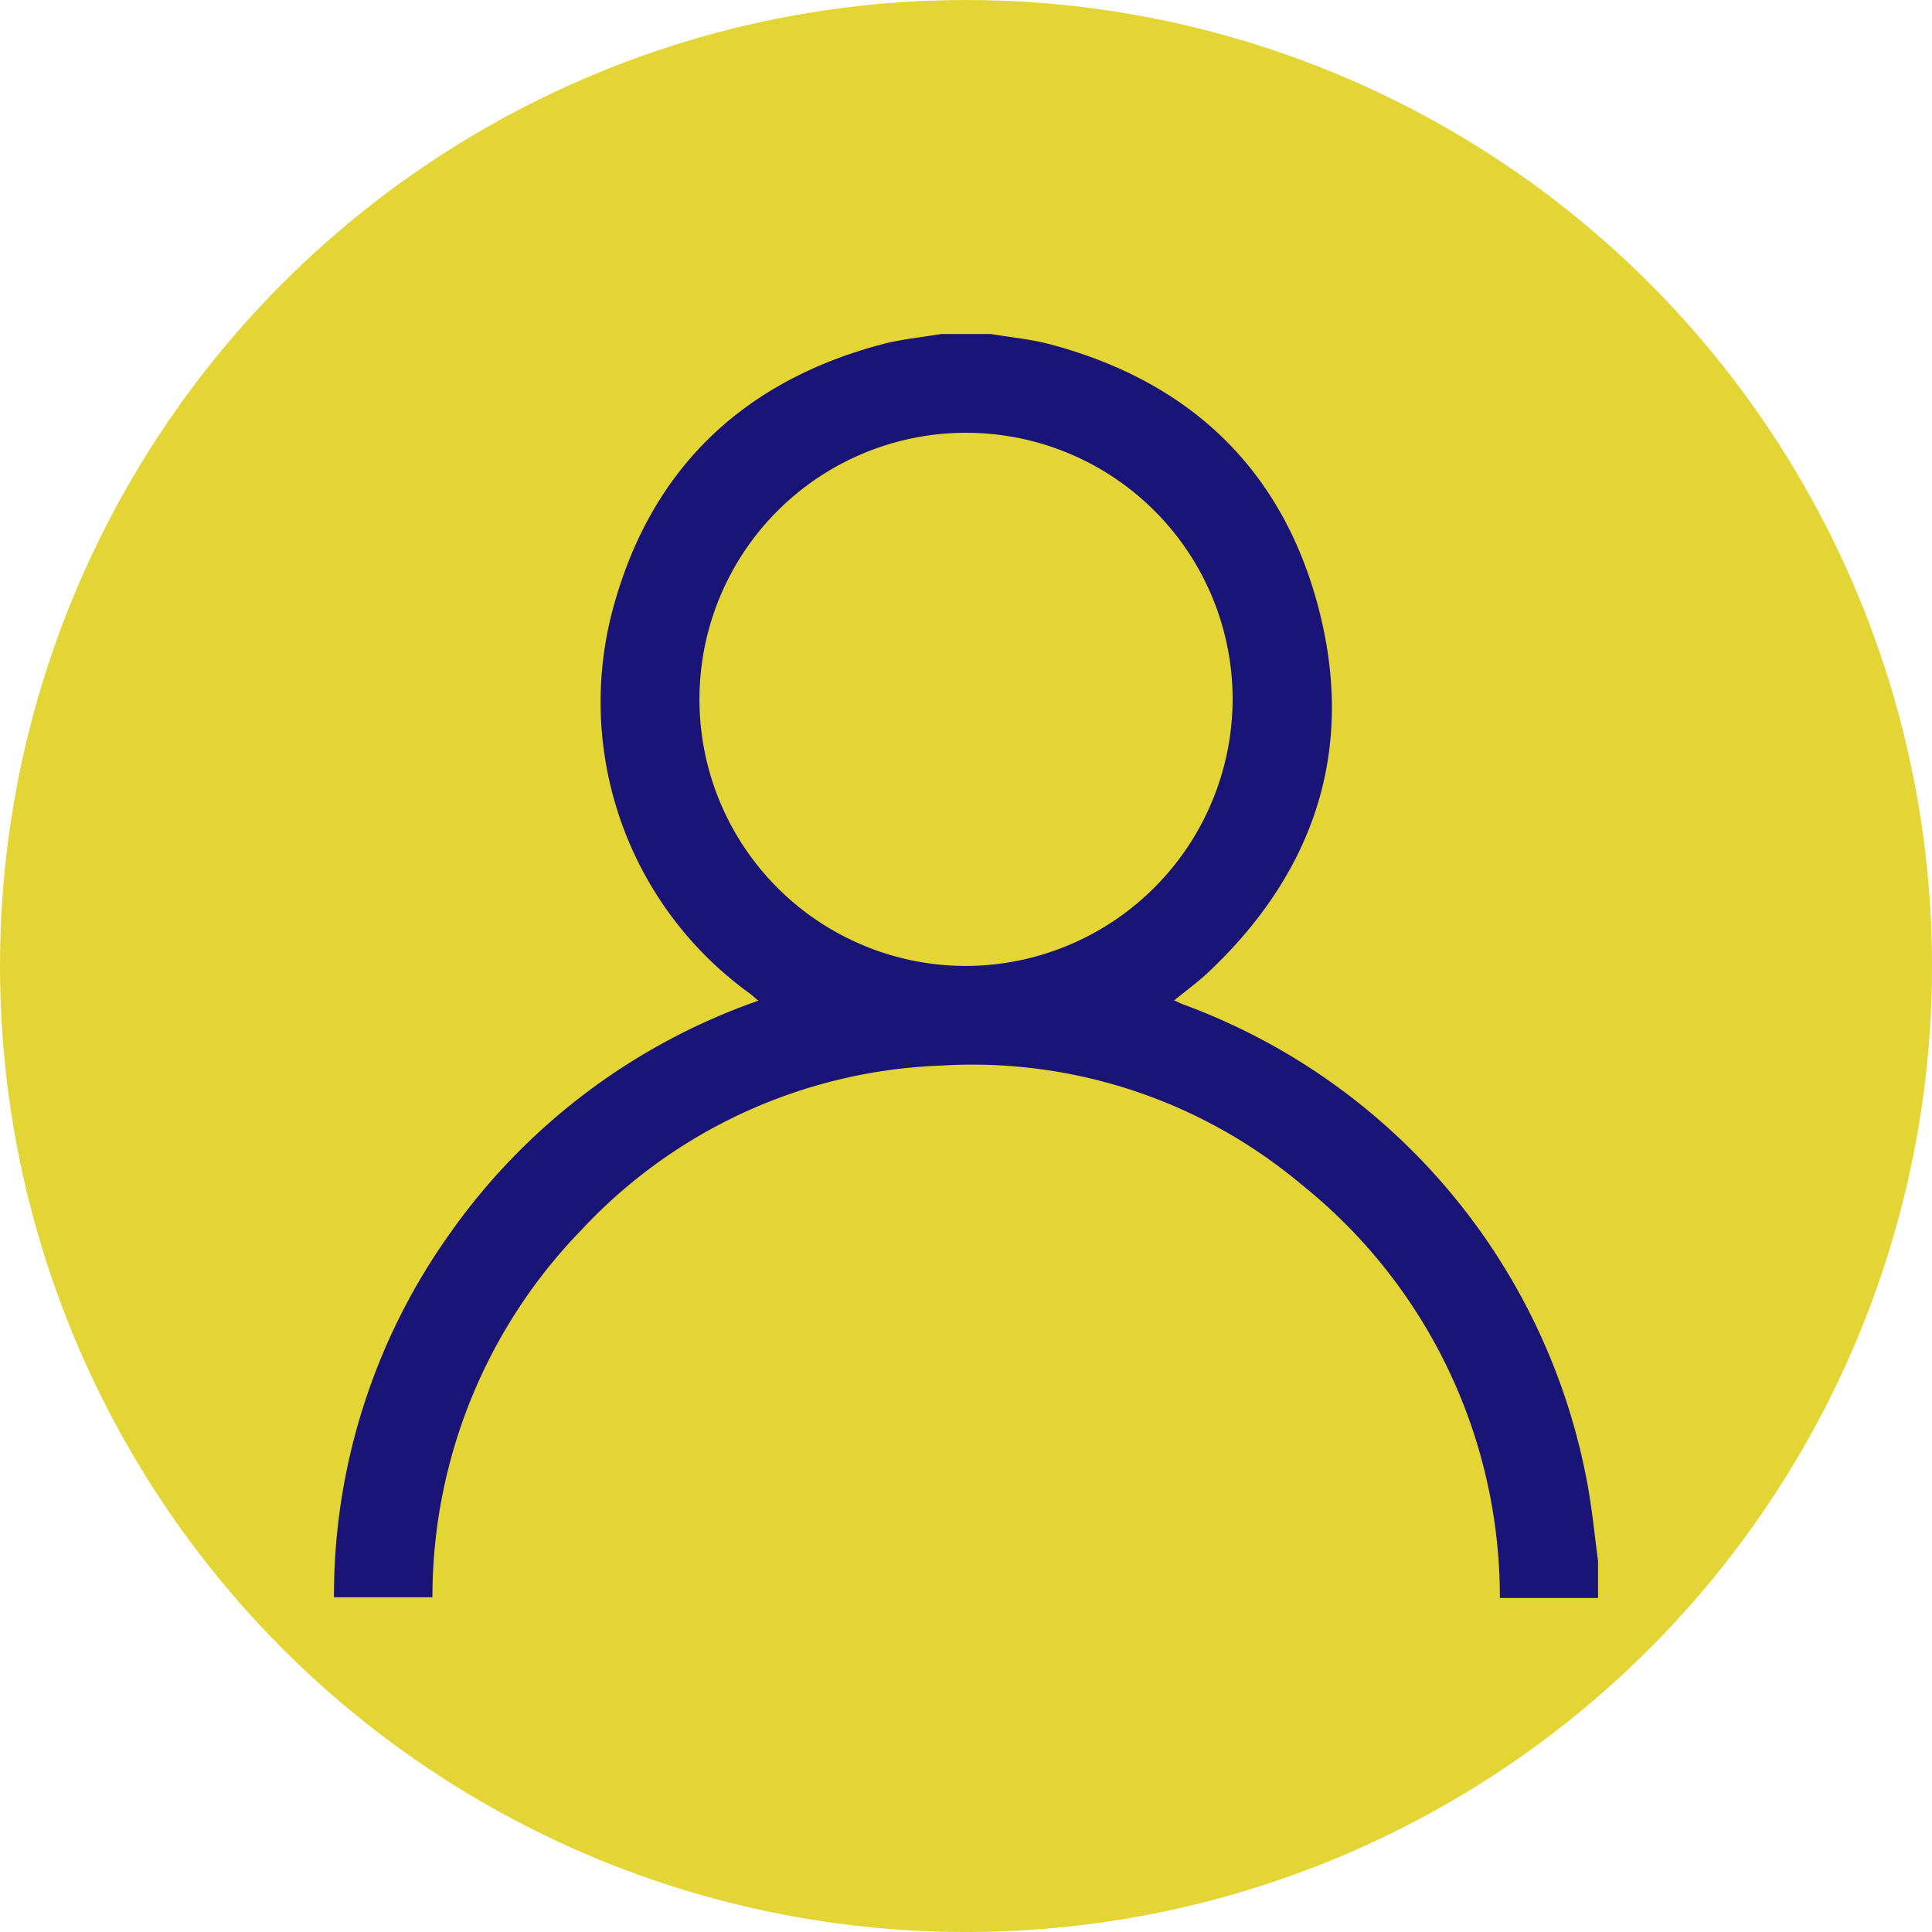
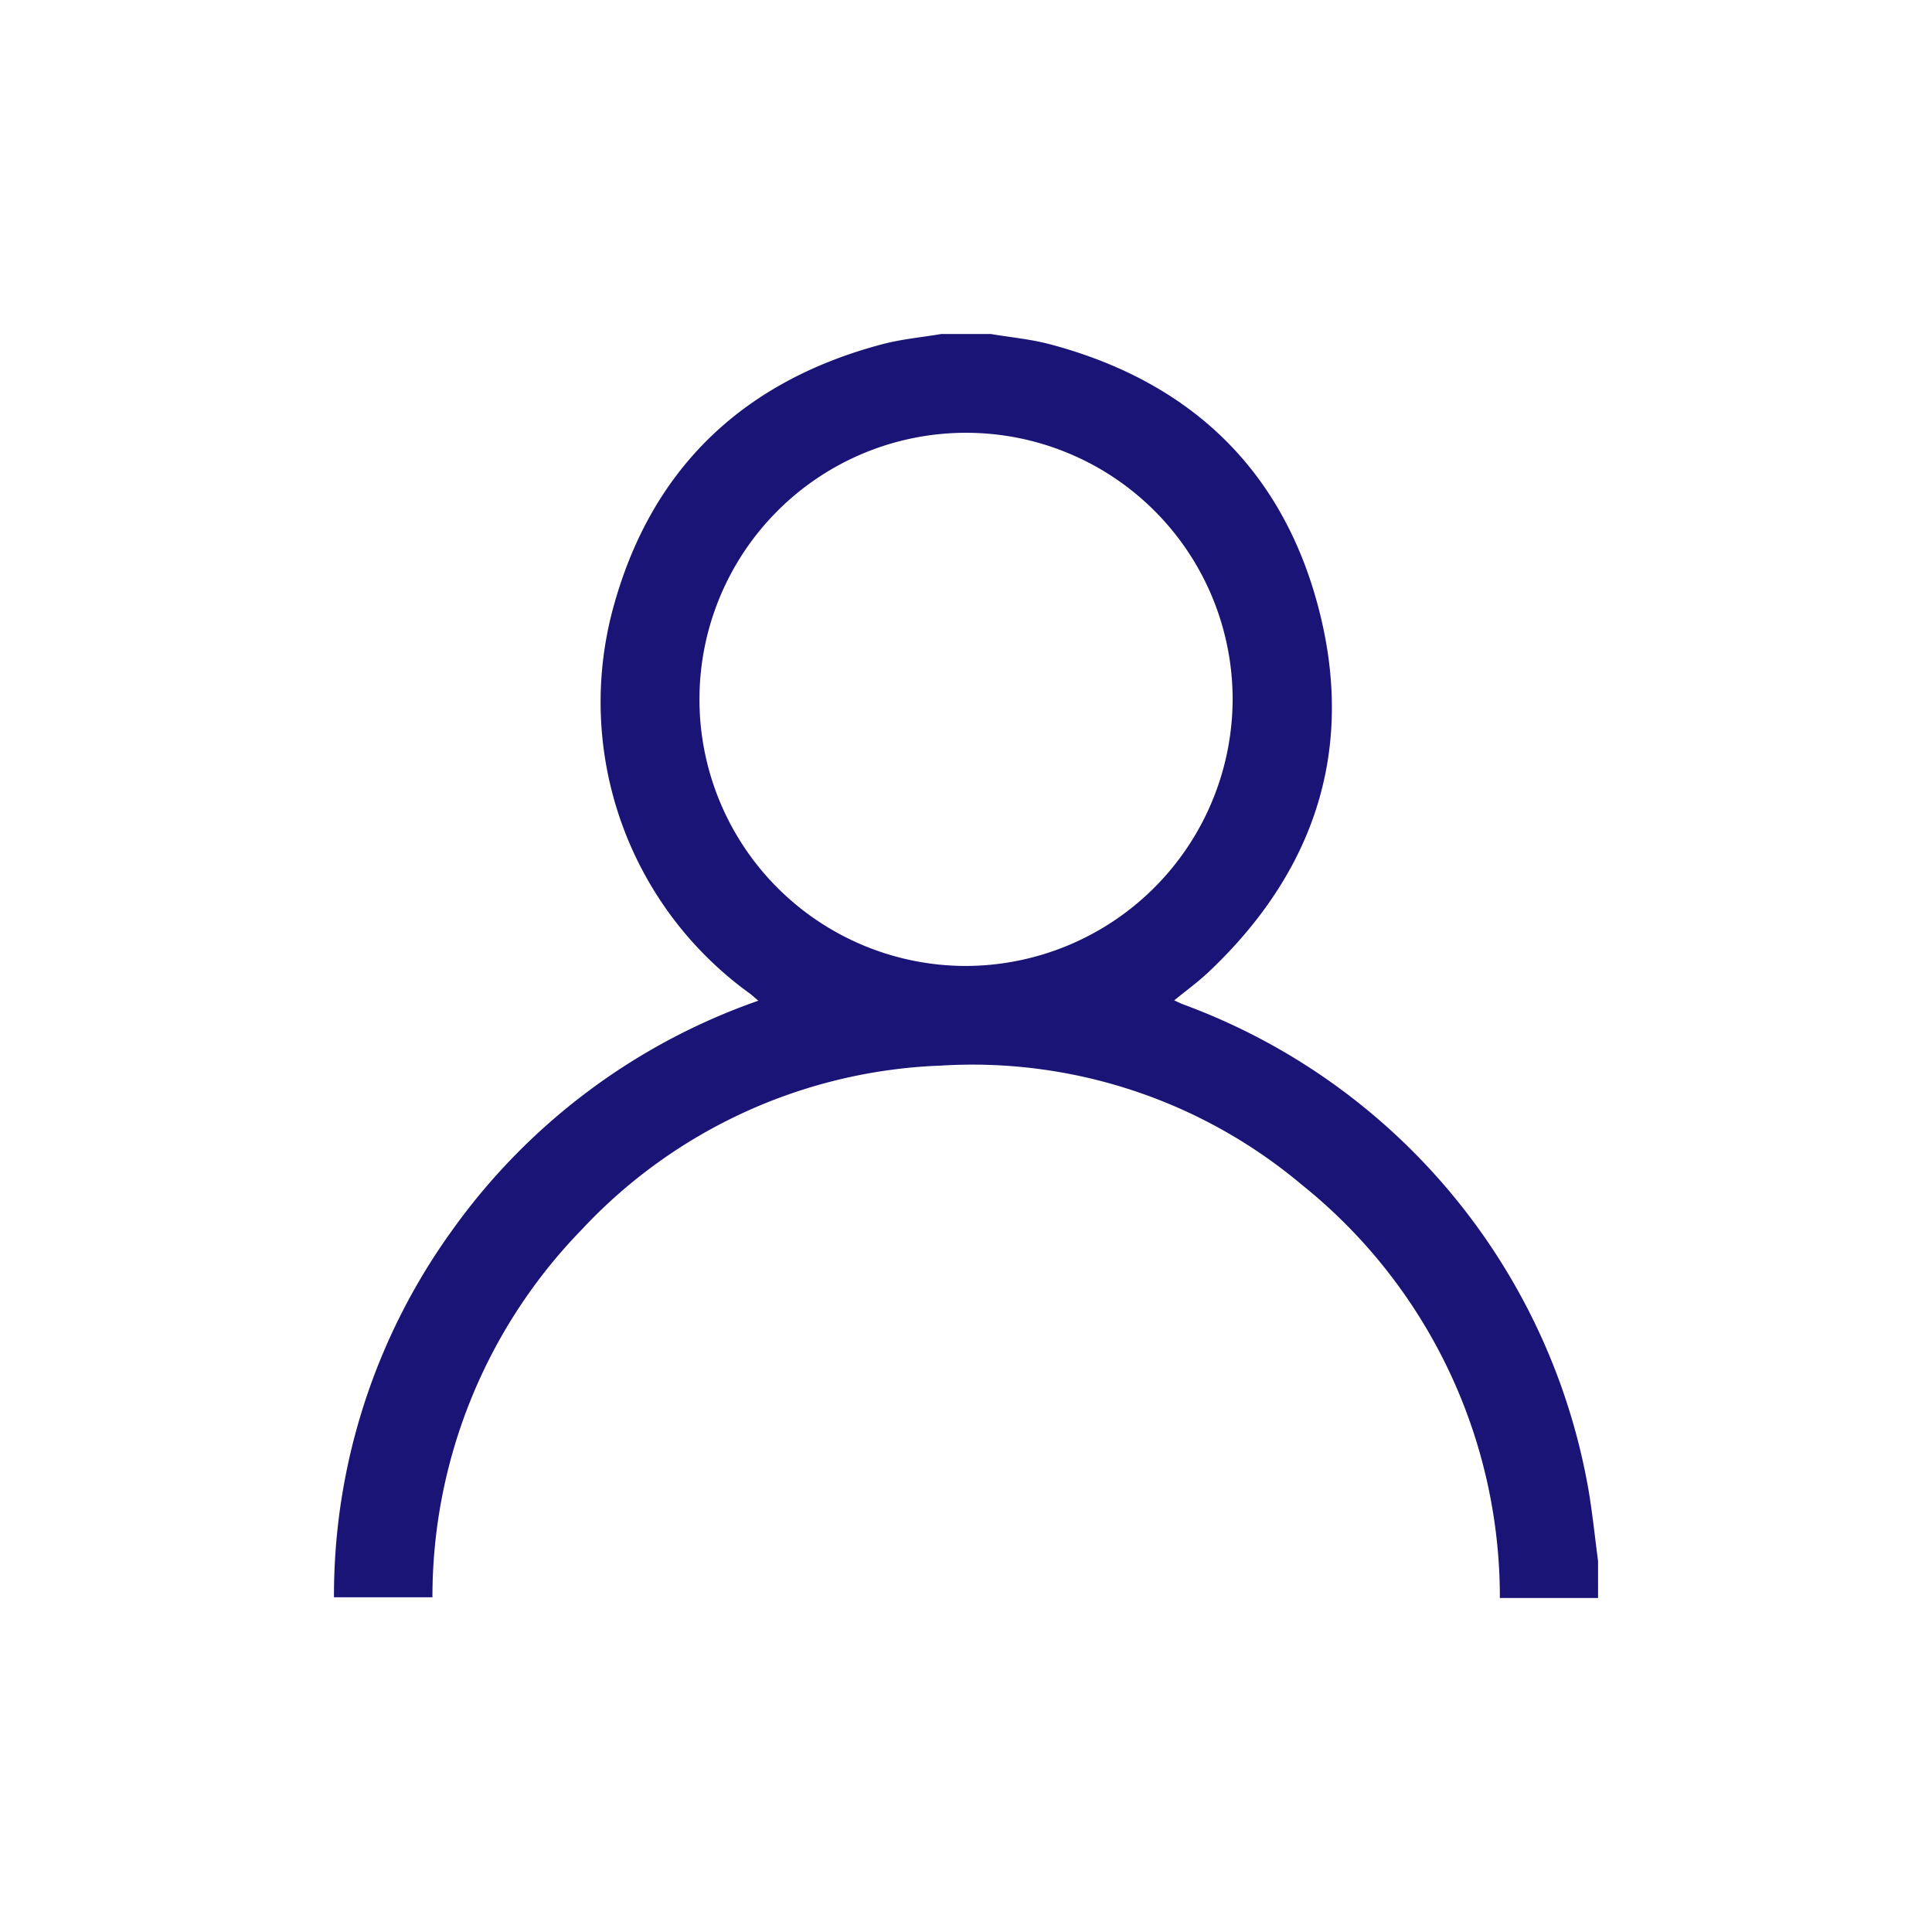
<svg xmlns="http://www.w3.org/2000/svg" width="104.795" height="104.795" viewBox="0 0 104.795 104.795">
  <g id="userAvatar" transform="translate(-5025.208 -5489.259)">
-     <circle id="Ellipse_1583" data-name="Ellipse 1583" cx="52.398" cy="52.398" r="52.398" transform="translate(5025.208 5489.259)" fill="#e3d535" />
    <g id="Group_43002" data-name="Group 43002">
      <g id="Group_43001" data-name="Group 43001">
        <path id="Path_58430" data-name="Path 58430" d="M5111.889,5575.938h-5.326a28.662,28.662,0,0,0-10.756-22.426,27.758,27.758,0,0,0-19.549-6.454,28.055,28.055,0,0,0-19.517,8.919,28.563,28.563,0,0,0-8.077,19.921h-5.341a33.827,33.827,0,0,1,6.342-19.809,34.29,34.29,0,0,1,16.675-12.55c-.2-.168-.32-.285-.454-.385a19.485,19.485,0,0,1-7.342-21.195c2.1-7.4,7.07-12.052,14.506-14.025,1.049-.279,2.145-.377,3.218-.559h2.679c1.074.182,2.17.28,3.218.559,7.437,1.974,12.461,6.614,14.489,14.03,2.122,7.757-.036,14.482-5.876,20.007-.574.543-1.219,1.01-1.878,1.551.2.089.331.16.472.212a34.345,34.345,0,0,1,21.981,26.237c.229,1.311.36,2.638.536,3.958Zm-19.821-48.722a14.46,14.46,0,1,0-14.516,14.438A14.505,14.505,0,0,0,5092.068,5527.216Z" fill="#1b1477" />
      </g>
    </g>
  </g>
</svg>